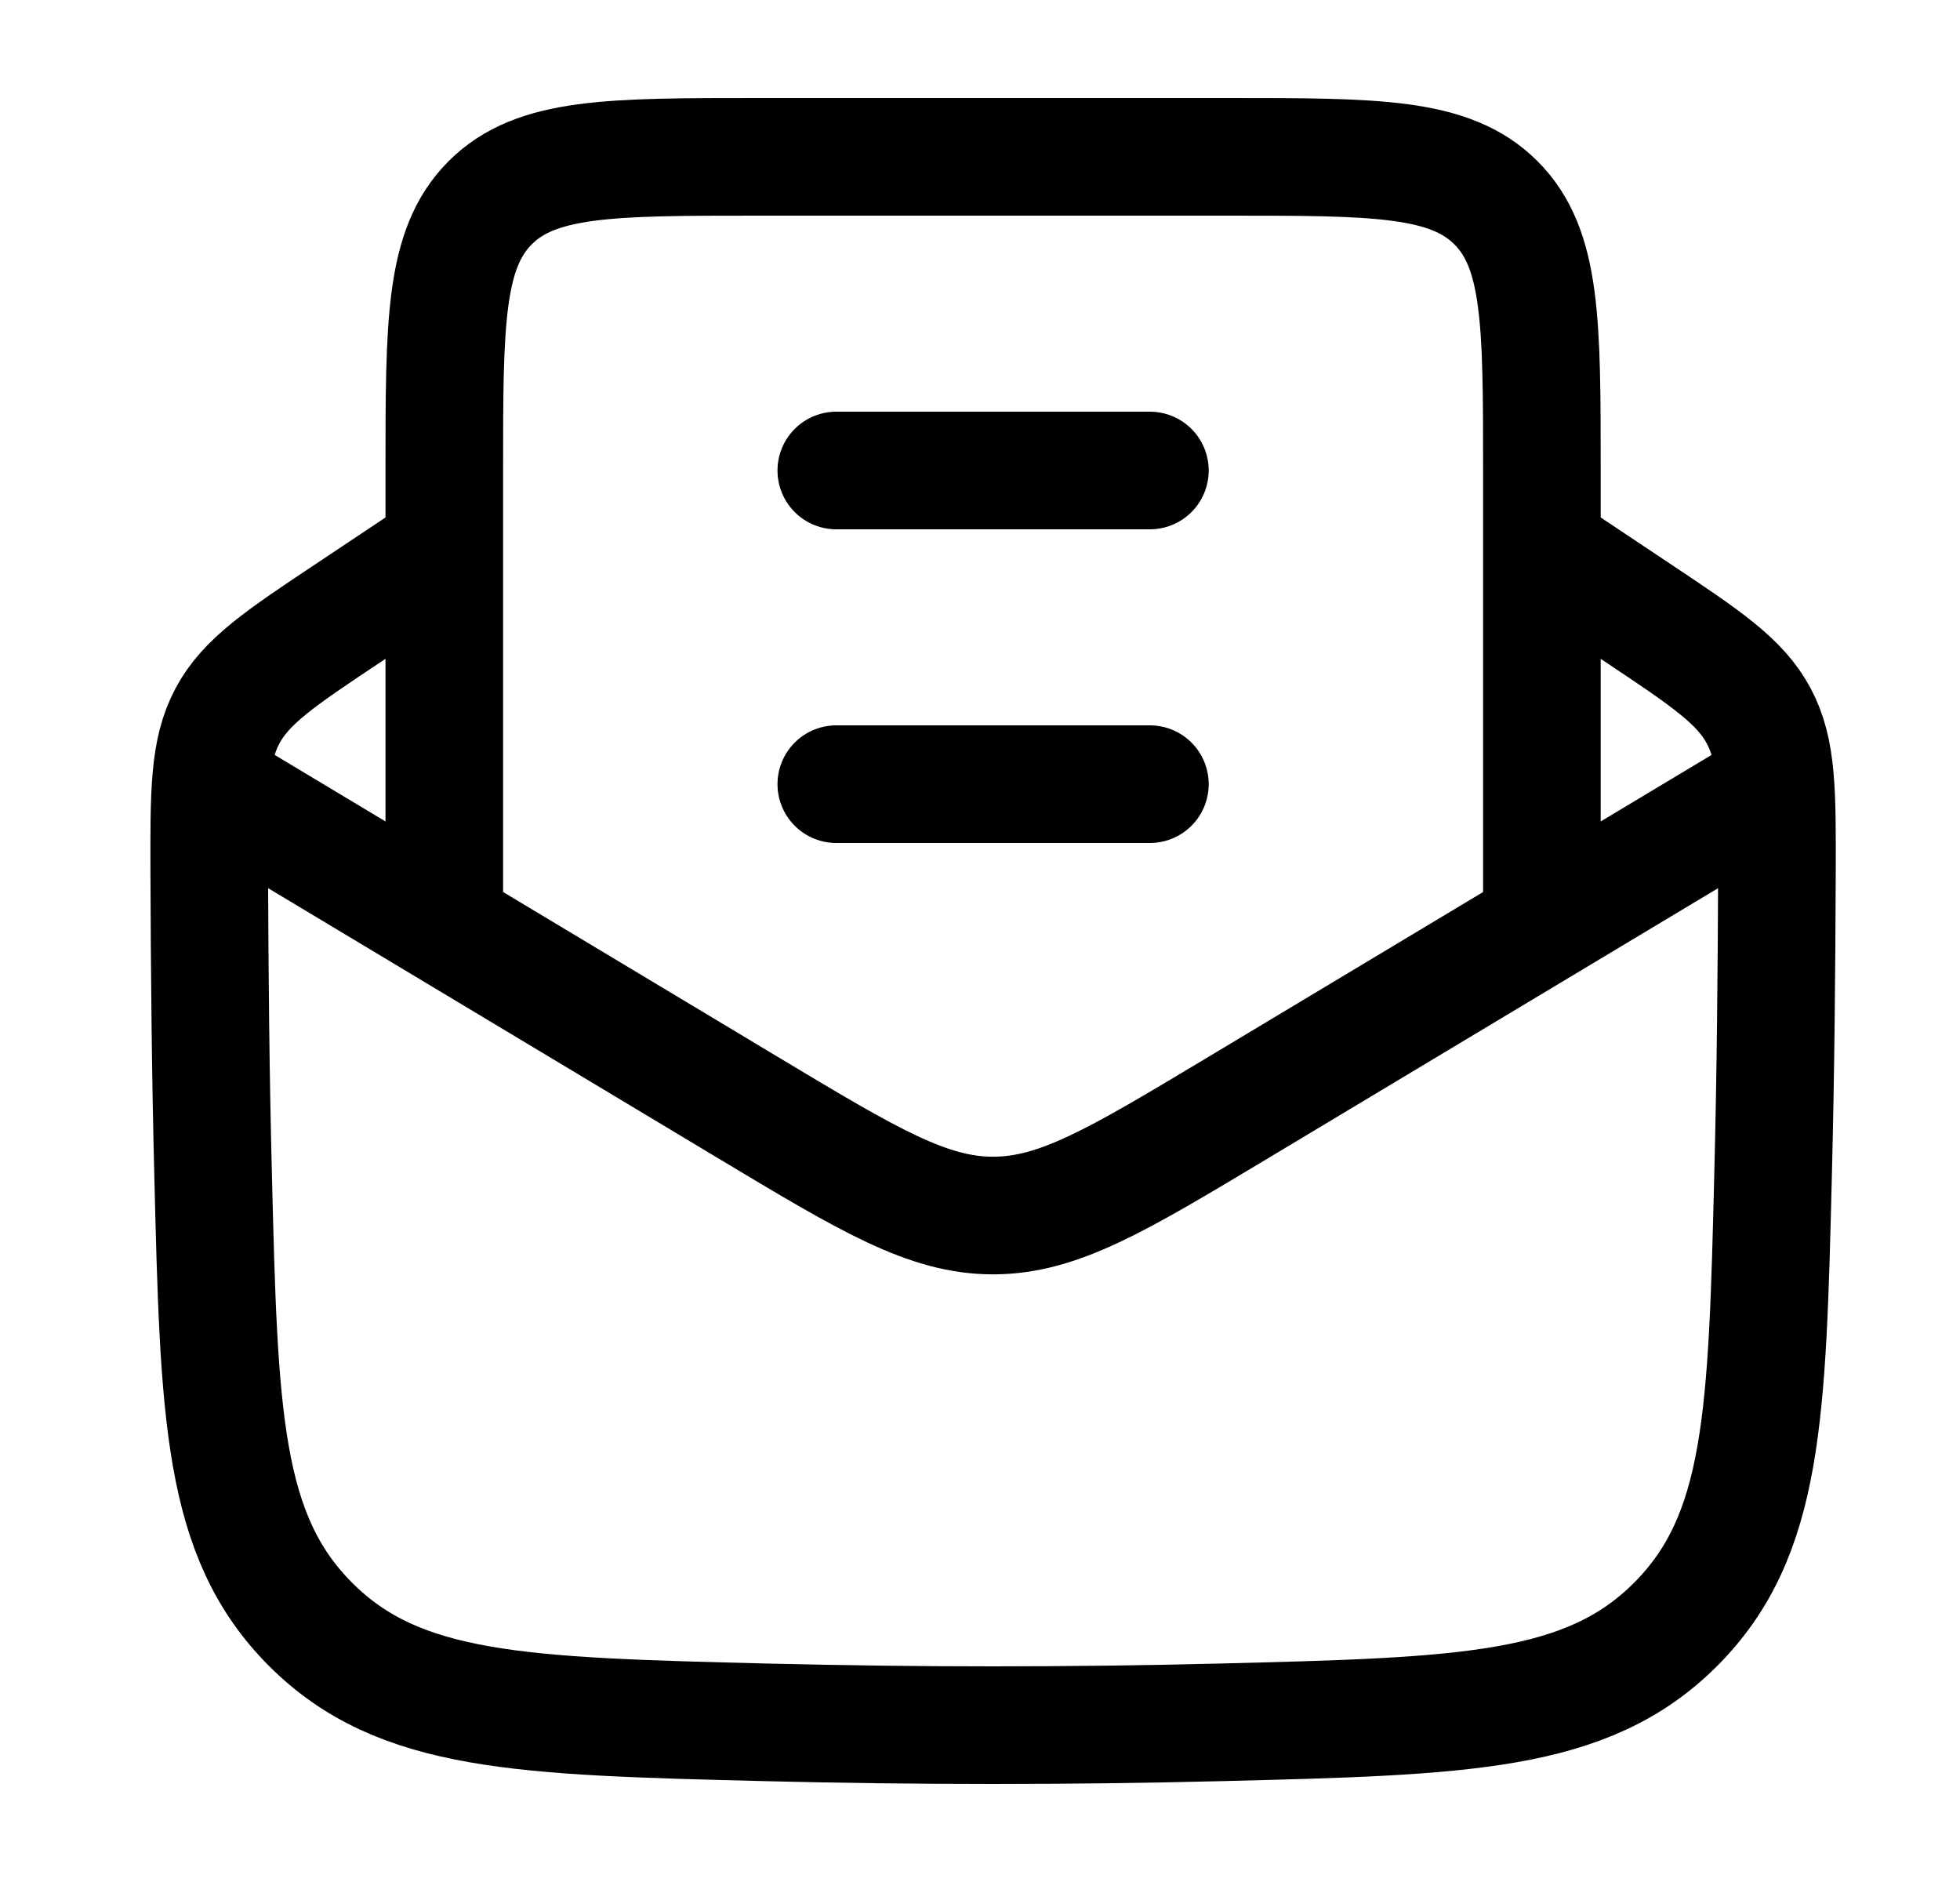
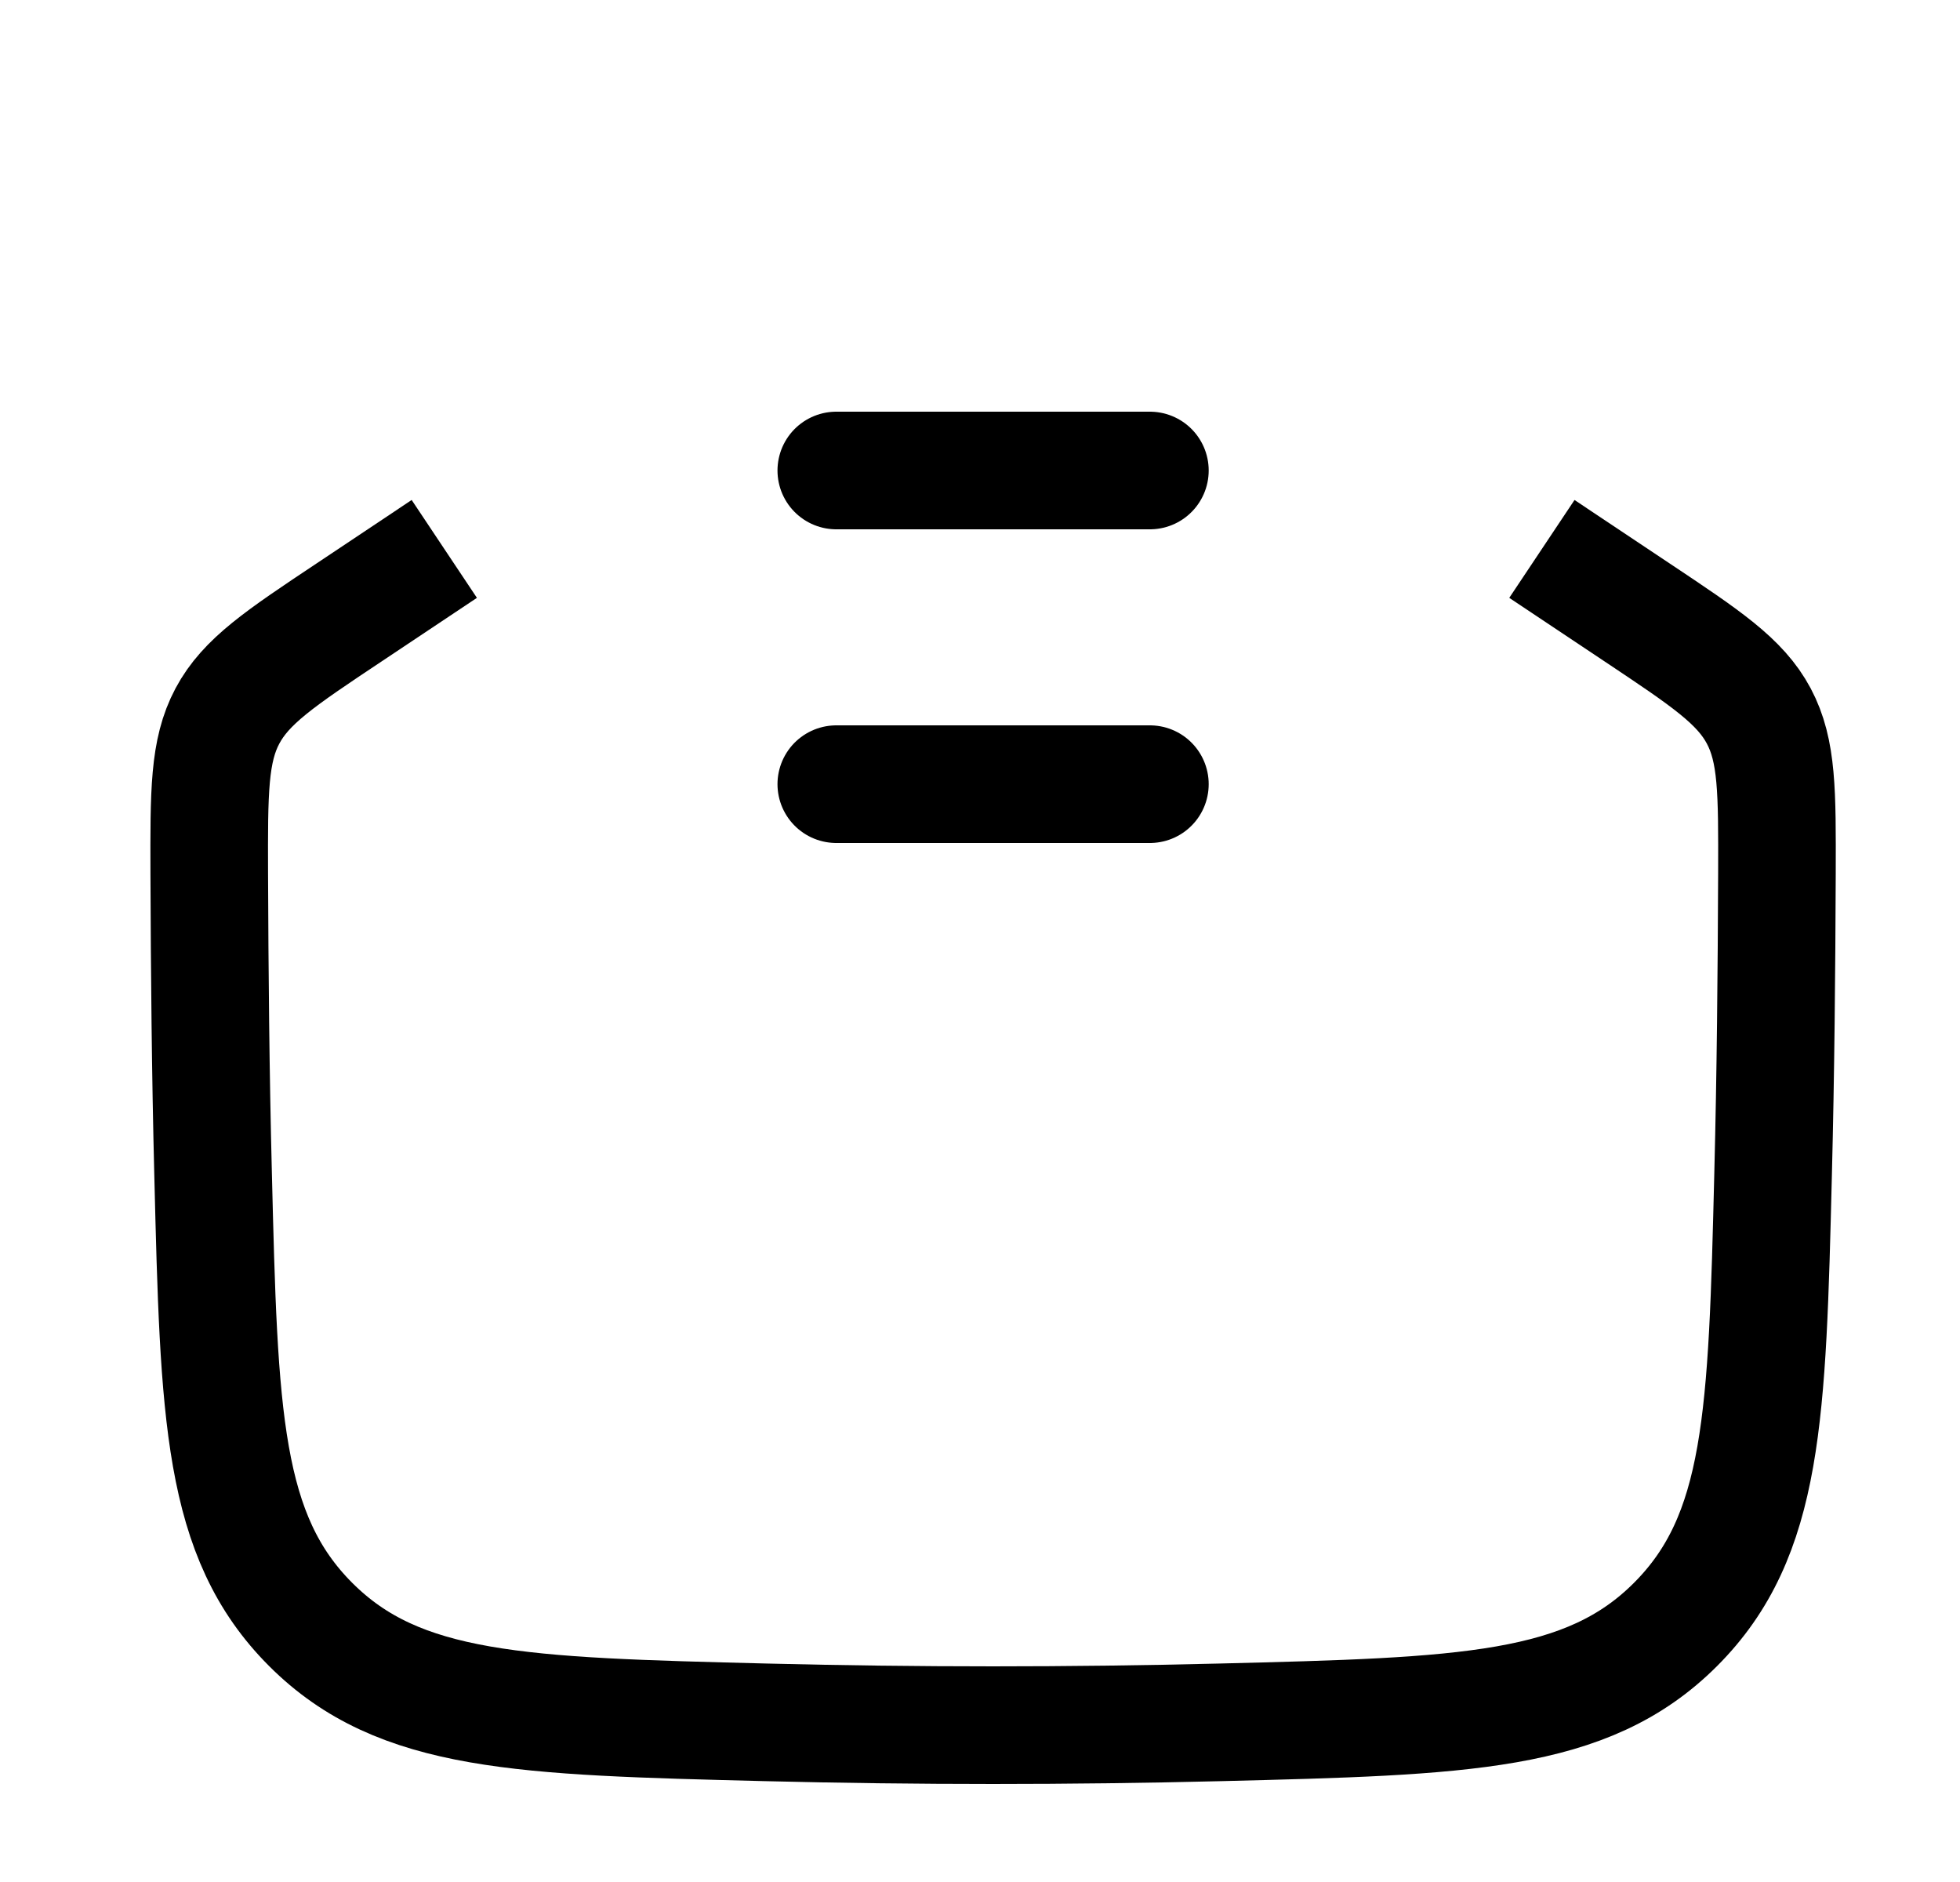
<svg xmlns="http://www.w3.org/2000/svg" width="25" height="24" viewBox="0 0 25 24" fill="none">
  <path d="M5.667 7L4.448 7.813C3.574 8.395 3.138 8.686 2.901 9.13C2.664 9.575 2.666 10.097 2.669 11.141C2.674 12.398 2.685 13.678 2.718 14.974C2.794 18.049 2.833 19.586 3.963 20.716C5.094 21.847 6.652 21.886 9.768 21.964C11.706 22.012 13.628 22.012 15.566 21.964C18.682 21.886 20.24 21.847 21.371 20.716C22.501 19.586 22.54 18.049 22.616 14.974C22.649 13.678 22.66 12.398 22.665 11.141C22.668 10.097 22.67 9.575 22.433 9.13C22.196 8.686 21.759 8.395 20.886 7.813L19.667 7" stroke="black" stroke-width="1.5" stroke-linejoin="round" />
-   <path d="M2.667 10L9.58 14.148C11.084 15.05 11.836 15.501 12.667 15.501C13.498 15.501 14.25 15.05 15.754 14.148L22.667 10" stroke="black" stroke-width="1.5" stroke-linejoin="round" />
-   <path d="M5.667 12V6C5.667 4.114 5.667 3.172 6.252 2.586C6.838 2 7.781 2 9.667 2H15.667C17.552 2 18.495 2 19.081 2.586C19.667 3.172 19.667 4.114 19.667 6V12" stroke="black" stroke-width="1.5" />
  <path d="M10.667 10H14.667M10.667 6H14.667" stroke="black" stroke-width="1.5" stroke-linecap="round" stroke-linejoin="round" />
</svg>